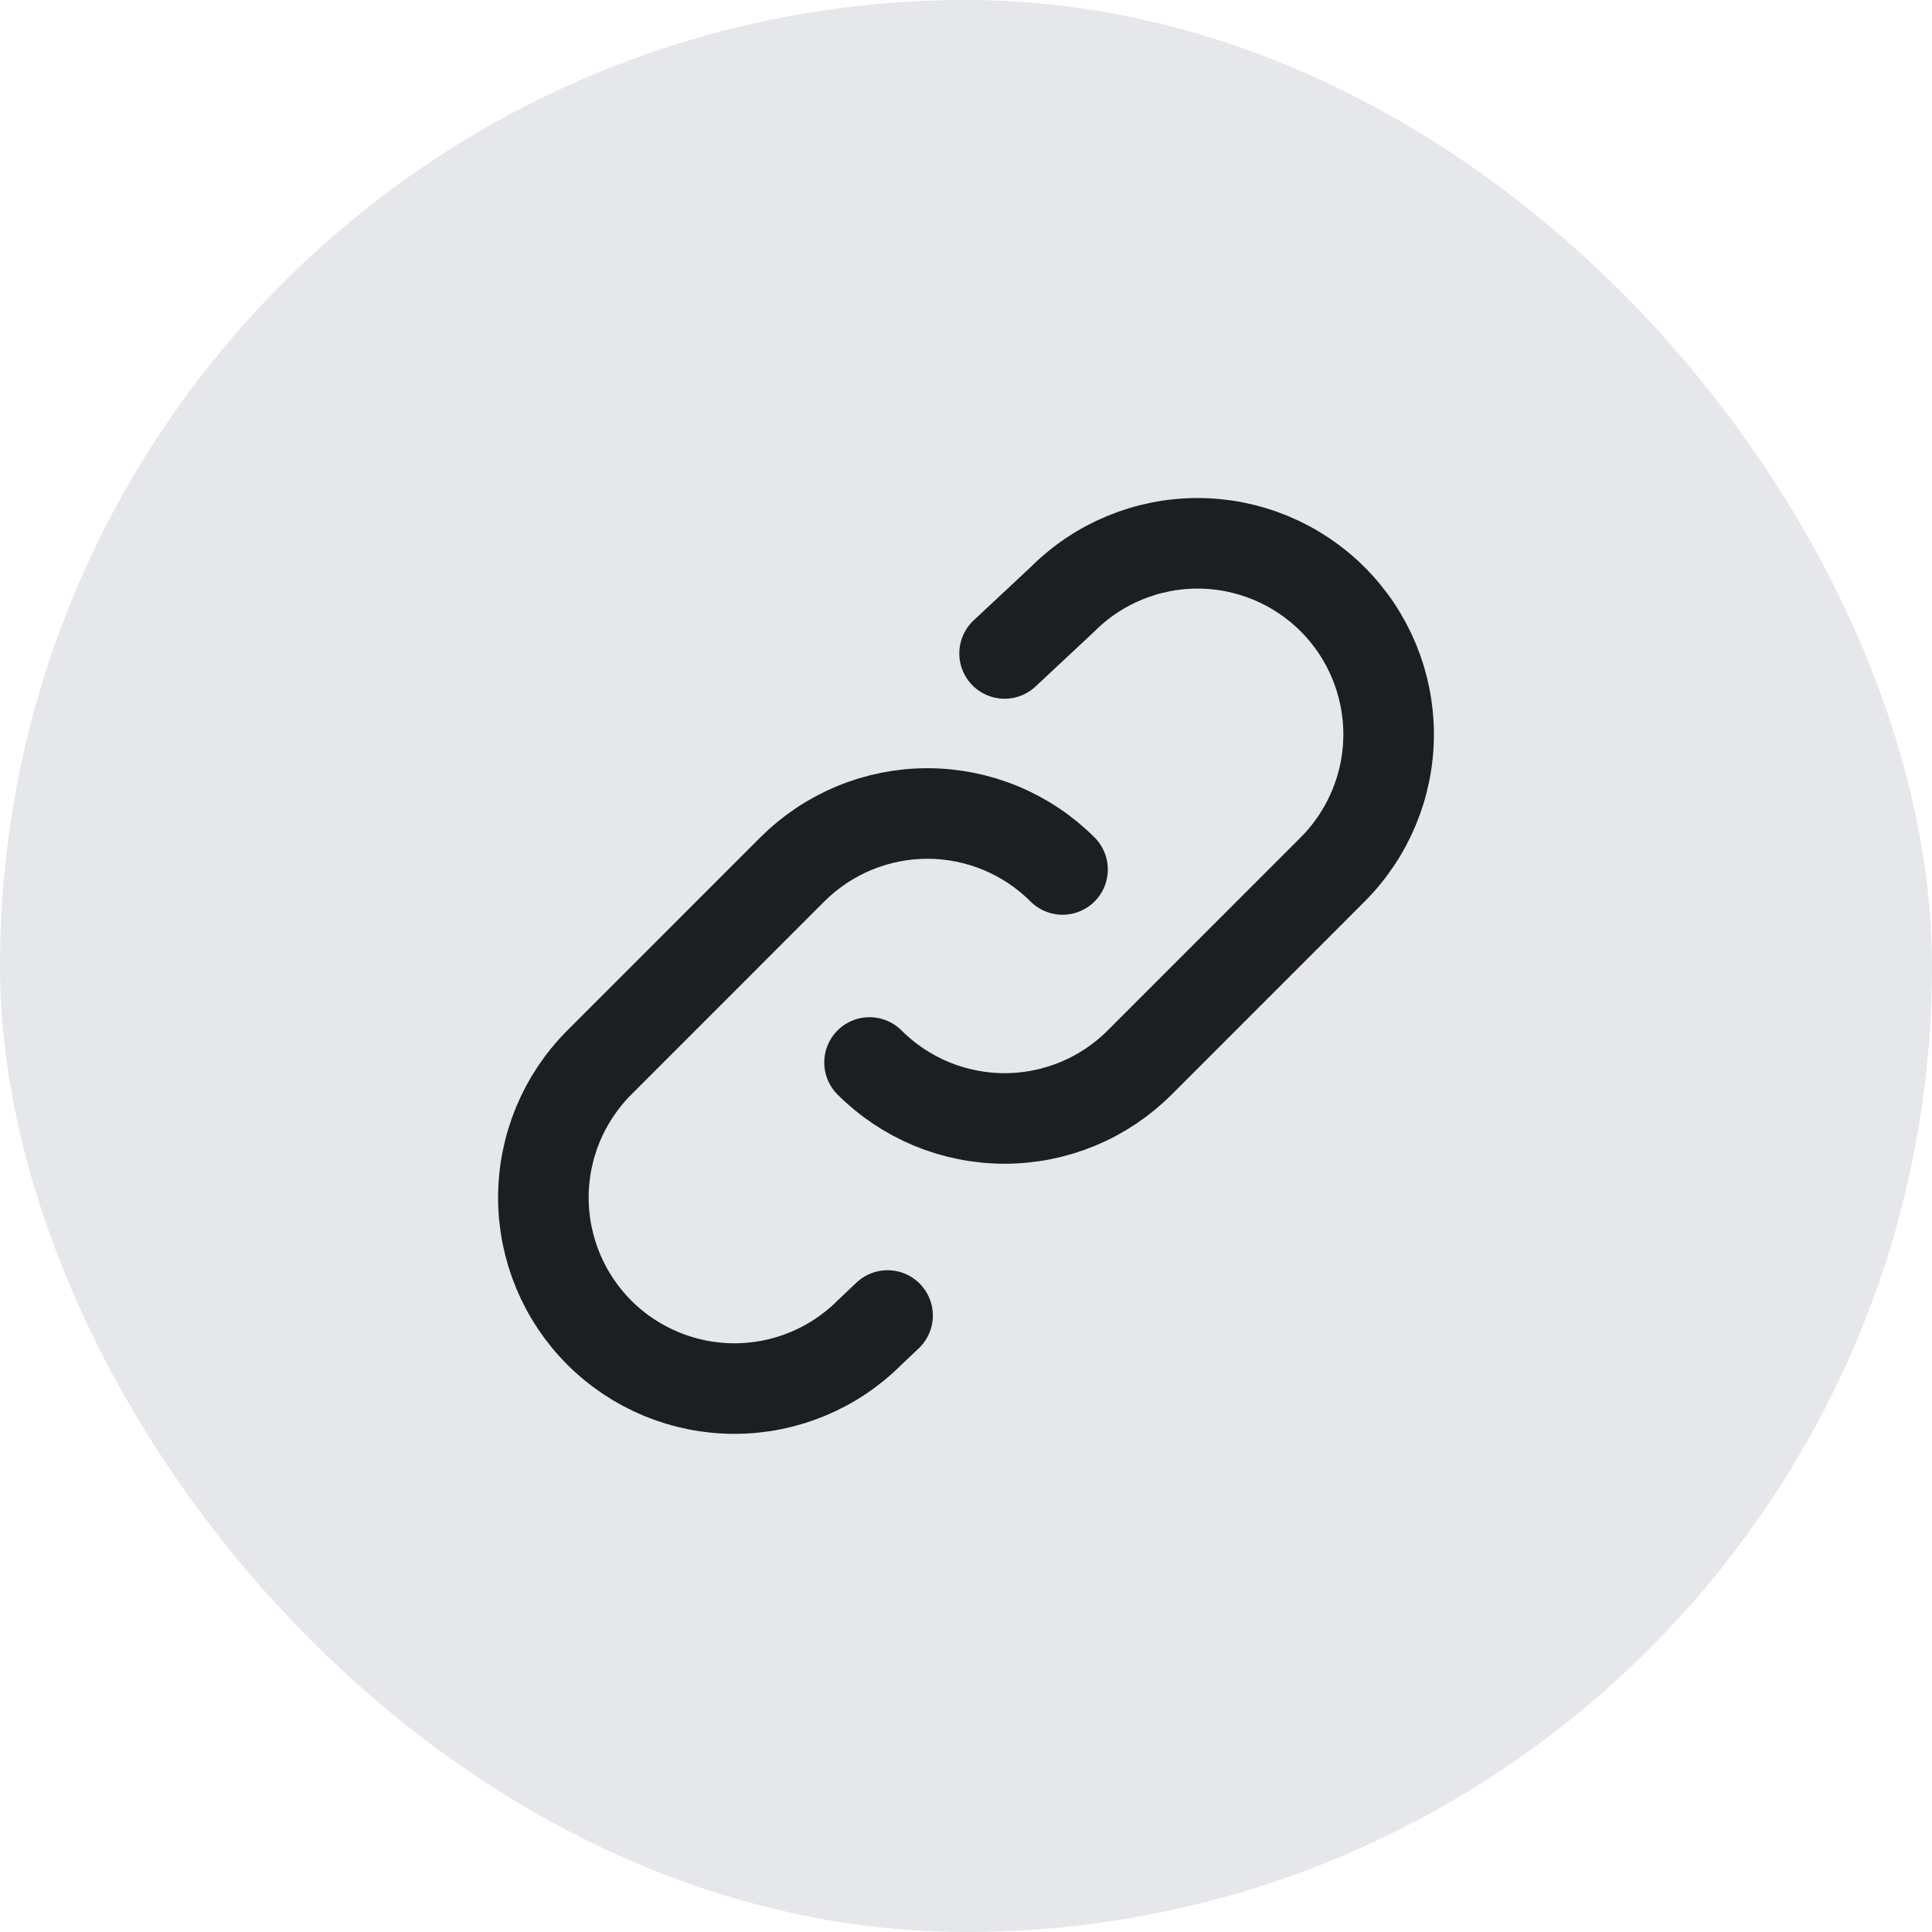
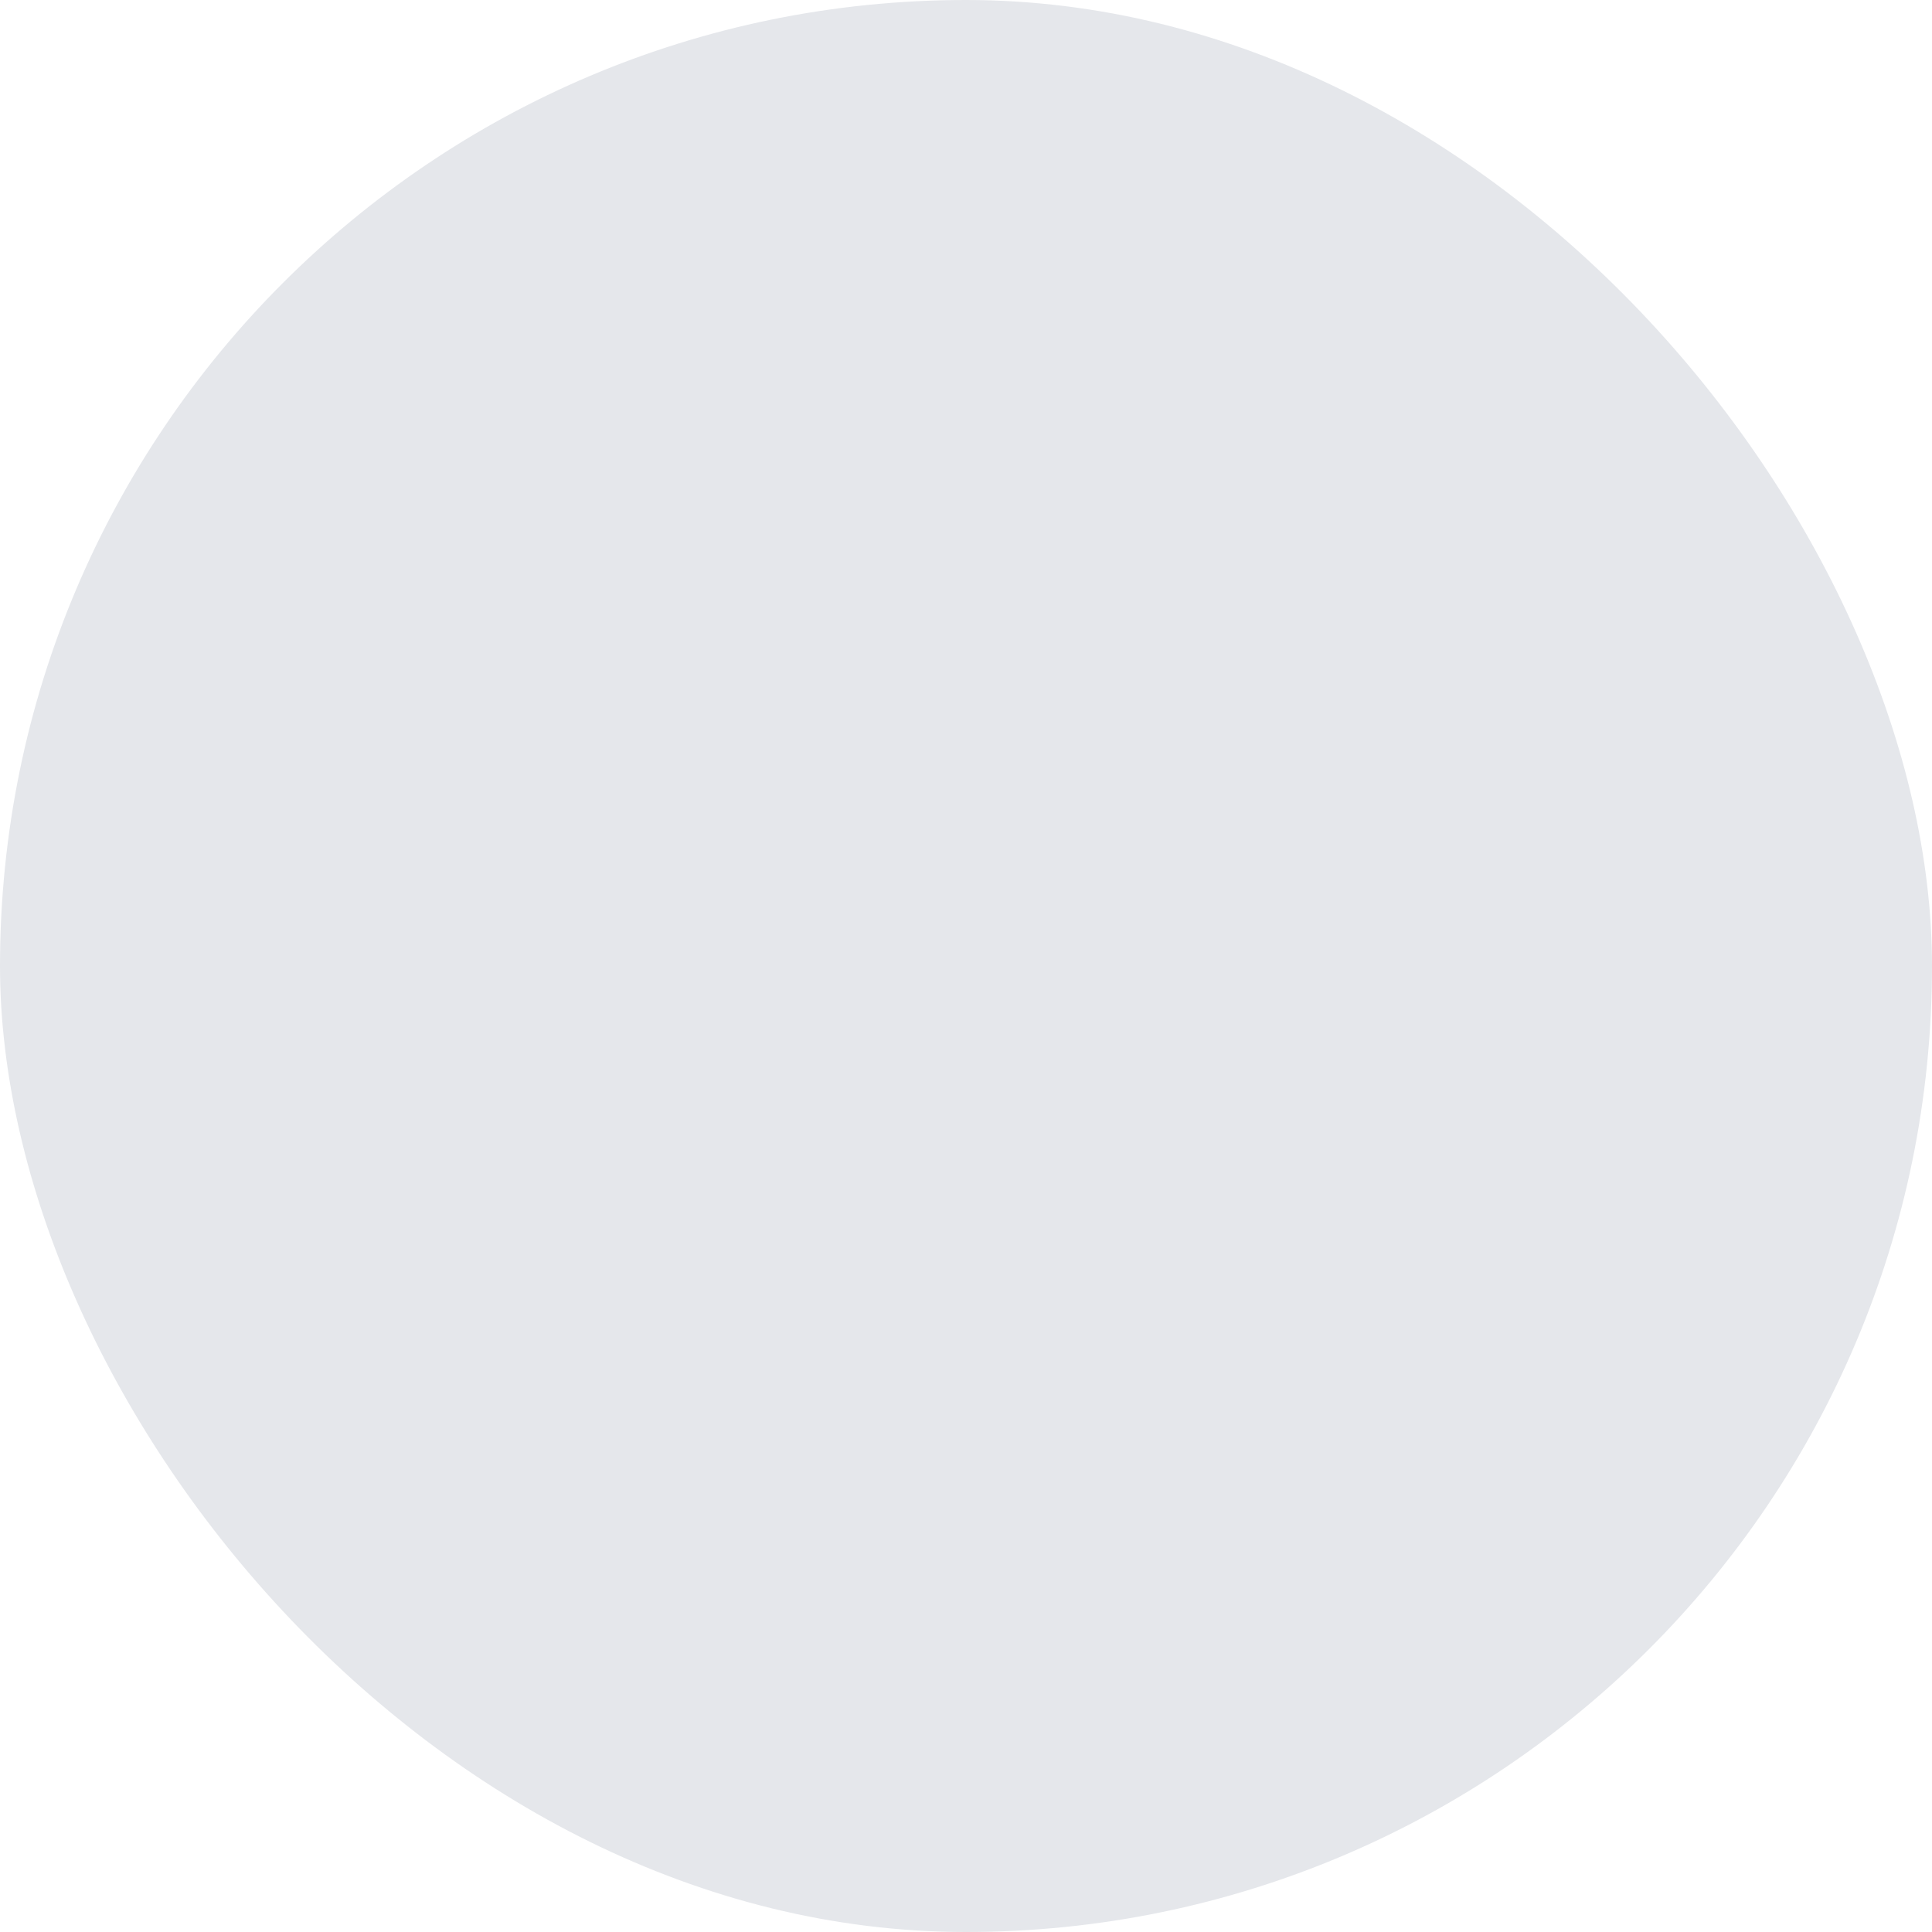
<svg xmlns="http://www.w3.org/2000/svg" width="32" height="32" viewBox="0 0 32 32" fill="none">
  <rect width="32" height="32" rx="16" fill="#E5E7EB" />
-   <path d="M17.599 14.401C17.305 14.107 16.956 13.874 16.572 13.715C16.188 13.556 15.777 13.474 15.361 13.474C14.945 13.474 14.534 13.556 14.15 13.715C13.766 13.874 13.417 14.107 13.123 14.401L9.927 17.598C9.333 18.192 9 18.996 9 19.836C9 20.675 9.334 21.48 9.927 22.073C10.521 22.666 11.325 22.999 12.165 22.999C13.004 22.999 13.809 22.666 14.402 22.072L14.701 21.789M14.402 17.598C14.696 17.892 15.045 18.125 15.428 18.284C15.812 18.443 16.224 18.525 16.64 18.525C17.055 18.525 17.467 18.443 17.851 18.284C18.235 18.125 18.583 17.892 18.877 17.598L22.073 14.401C22.666 13.807 23 13.003 23 12.164C23 11.325 22.667 10.52 22.073 9.926C21.48 9.333 20.675 8.999 19.836 8.999C18.997 8.999 18.192 9.332 17.599 9.926L16.639 10.823" stroke="#1C1E22" stroke-width="1.5" stroke-linecap="round" stroke-linejoin="round" />
</svg>